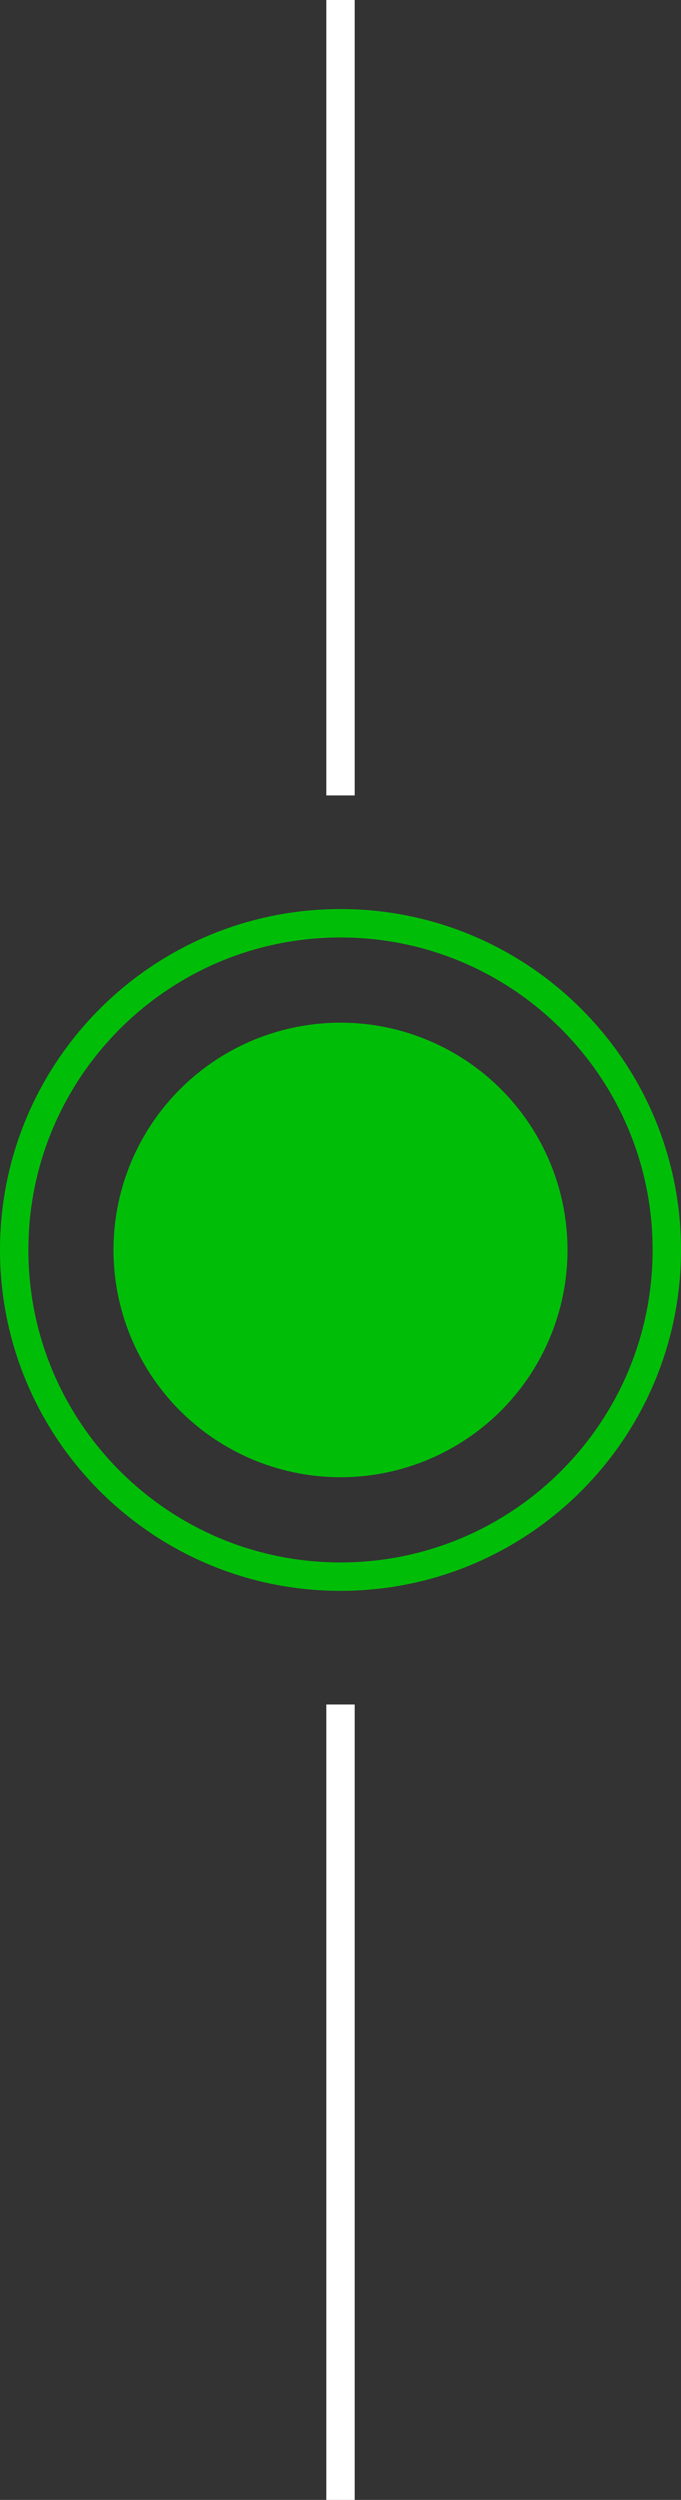
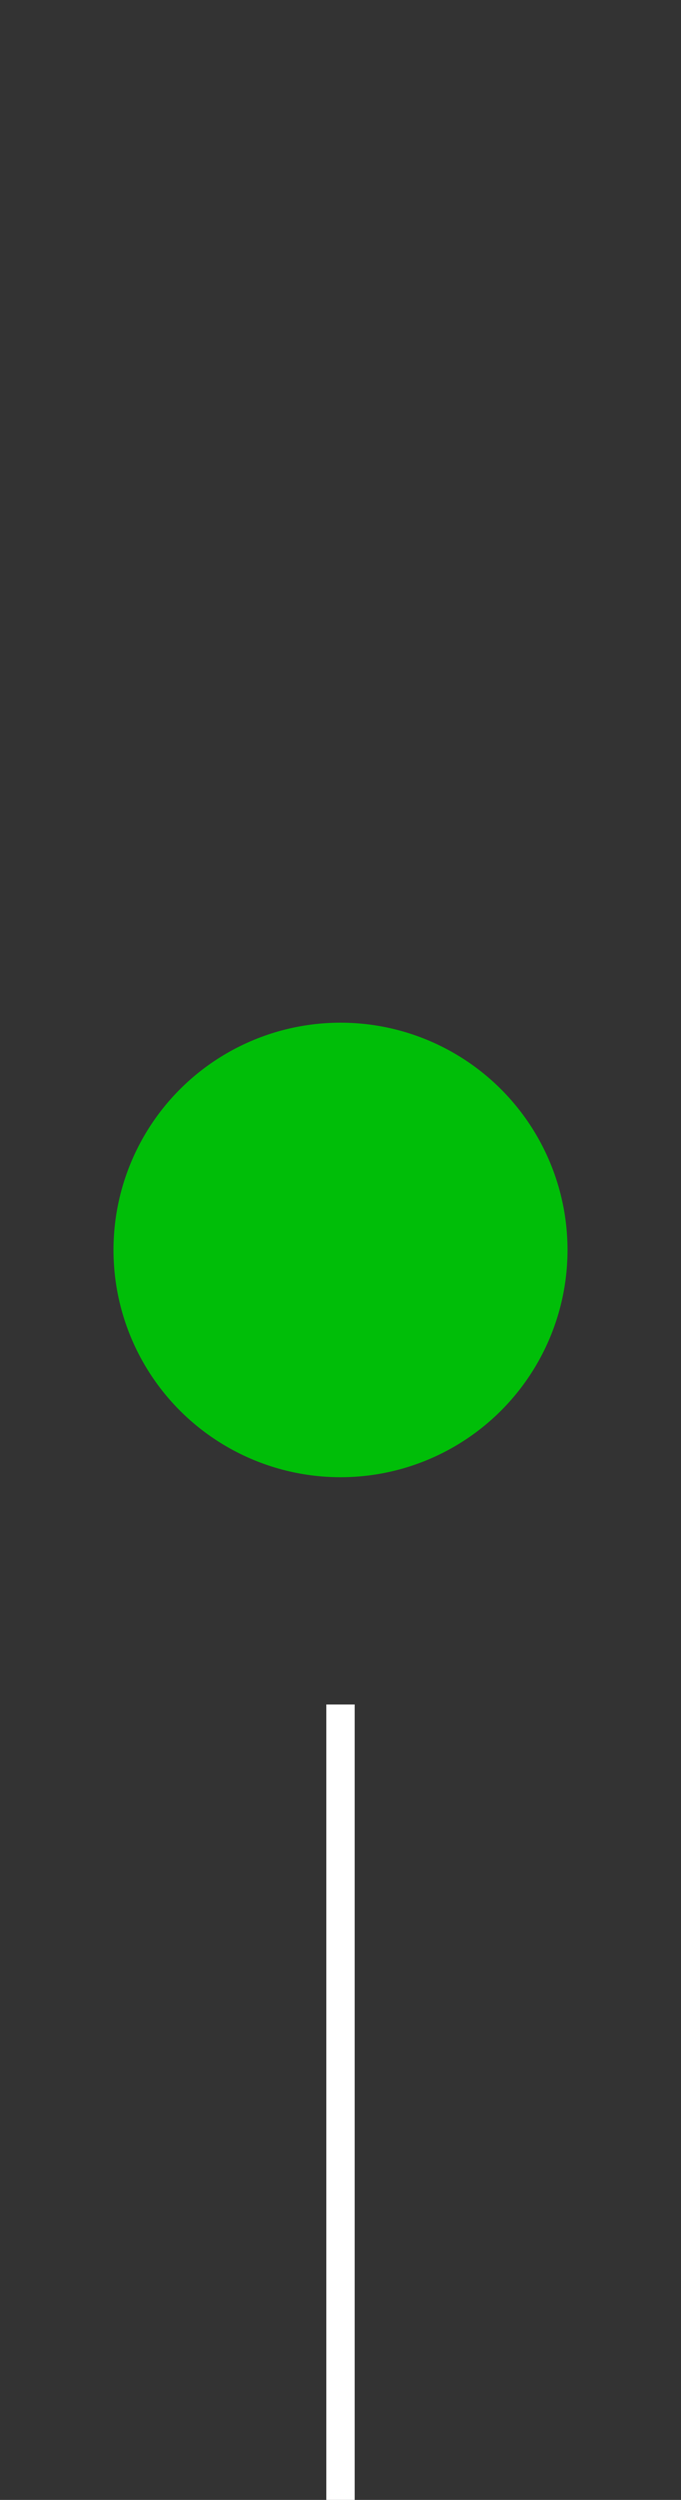
<svg xmlns="http://www.w3.org/2000/svg" width="24" height="88" viewBox="0 0 24 88" fill="none">
  <rect x="0" y="0" width="24" height="88" fill="#333333" stroke="none" />
-   <path d="M12 0V28" stroke="white" />
-   <path d="M12 32.5C18.351 32.5 23.5 37.649 23.5 44C23.5 50.351 18.351 55.5 12 55.5C5.649 55.5 0.5 50.351 0.5 44C0.5 37.649 5.649 32.5 12 32.5Z" stroke="#00BE08" />
  <circle cx="12" cy="44" r="8" fill="#00BE08" />
  <path d="M12 60V88" stroke="white" />
</svg>